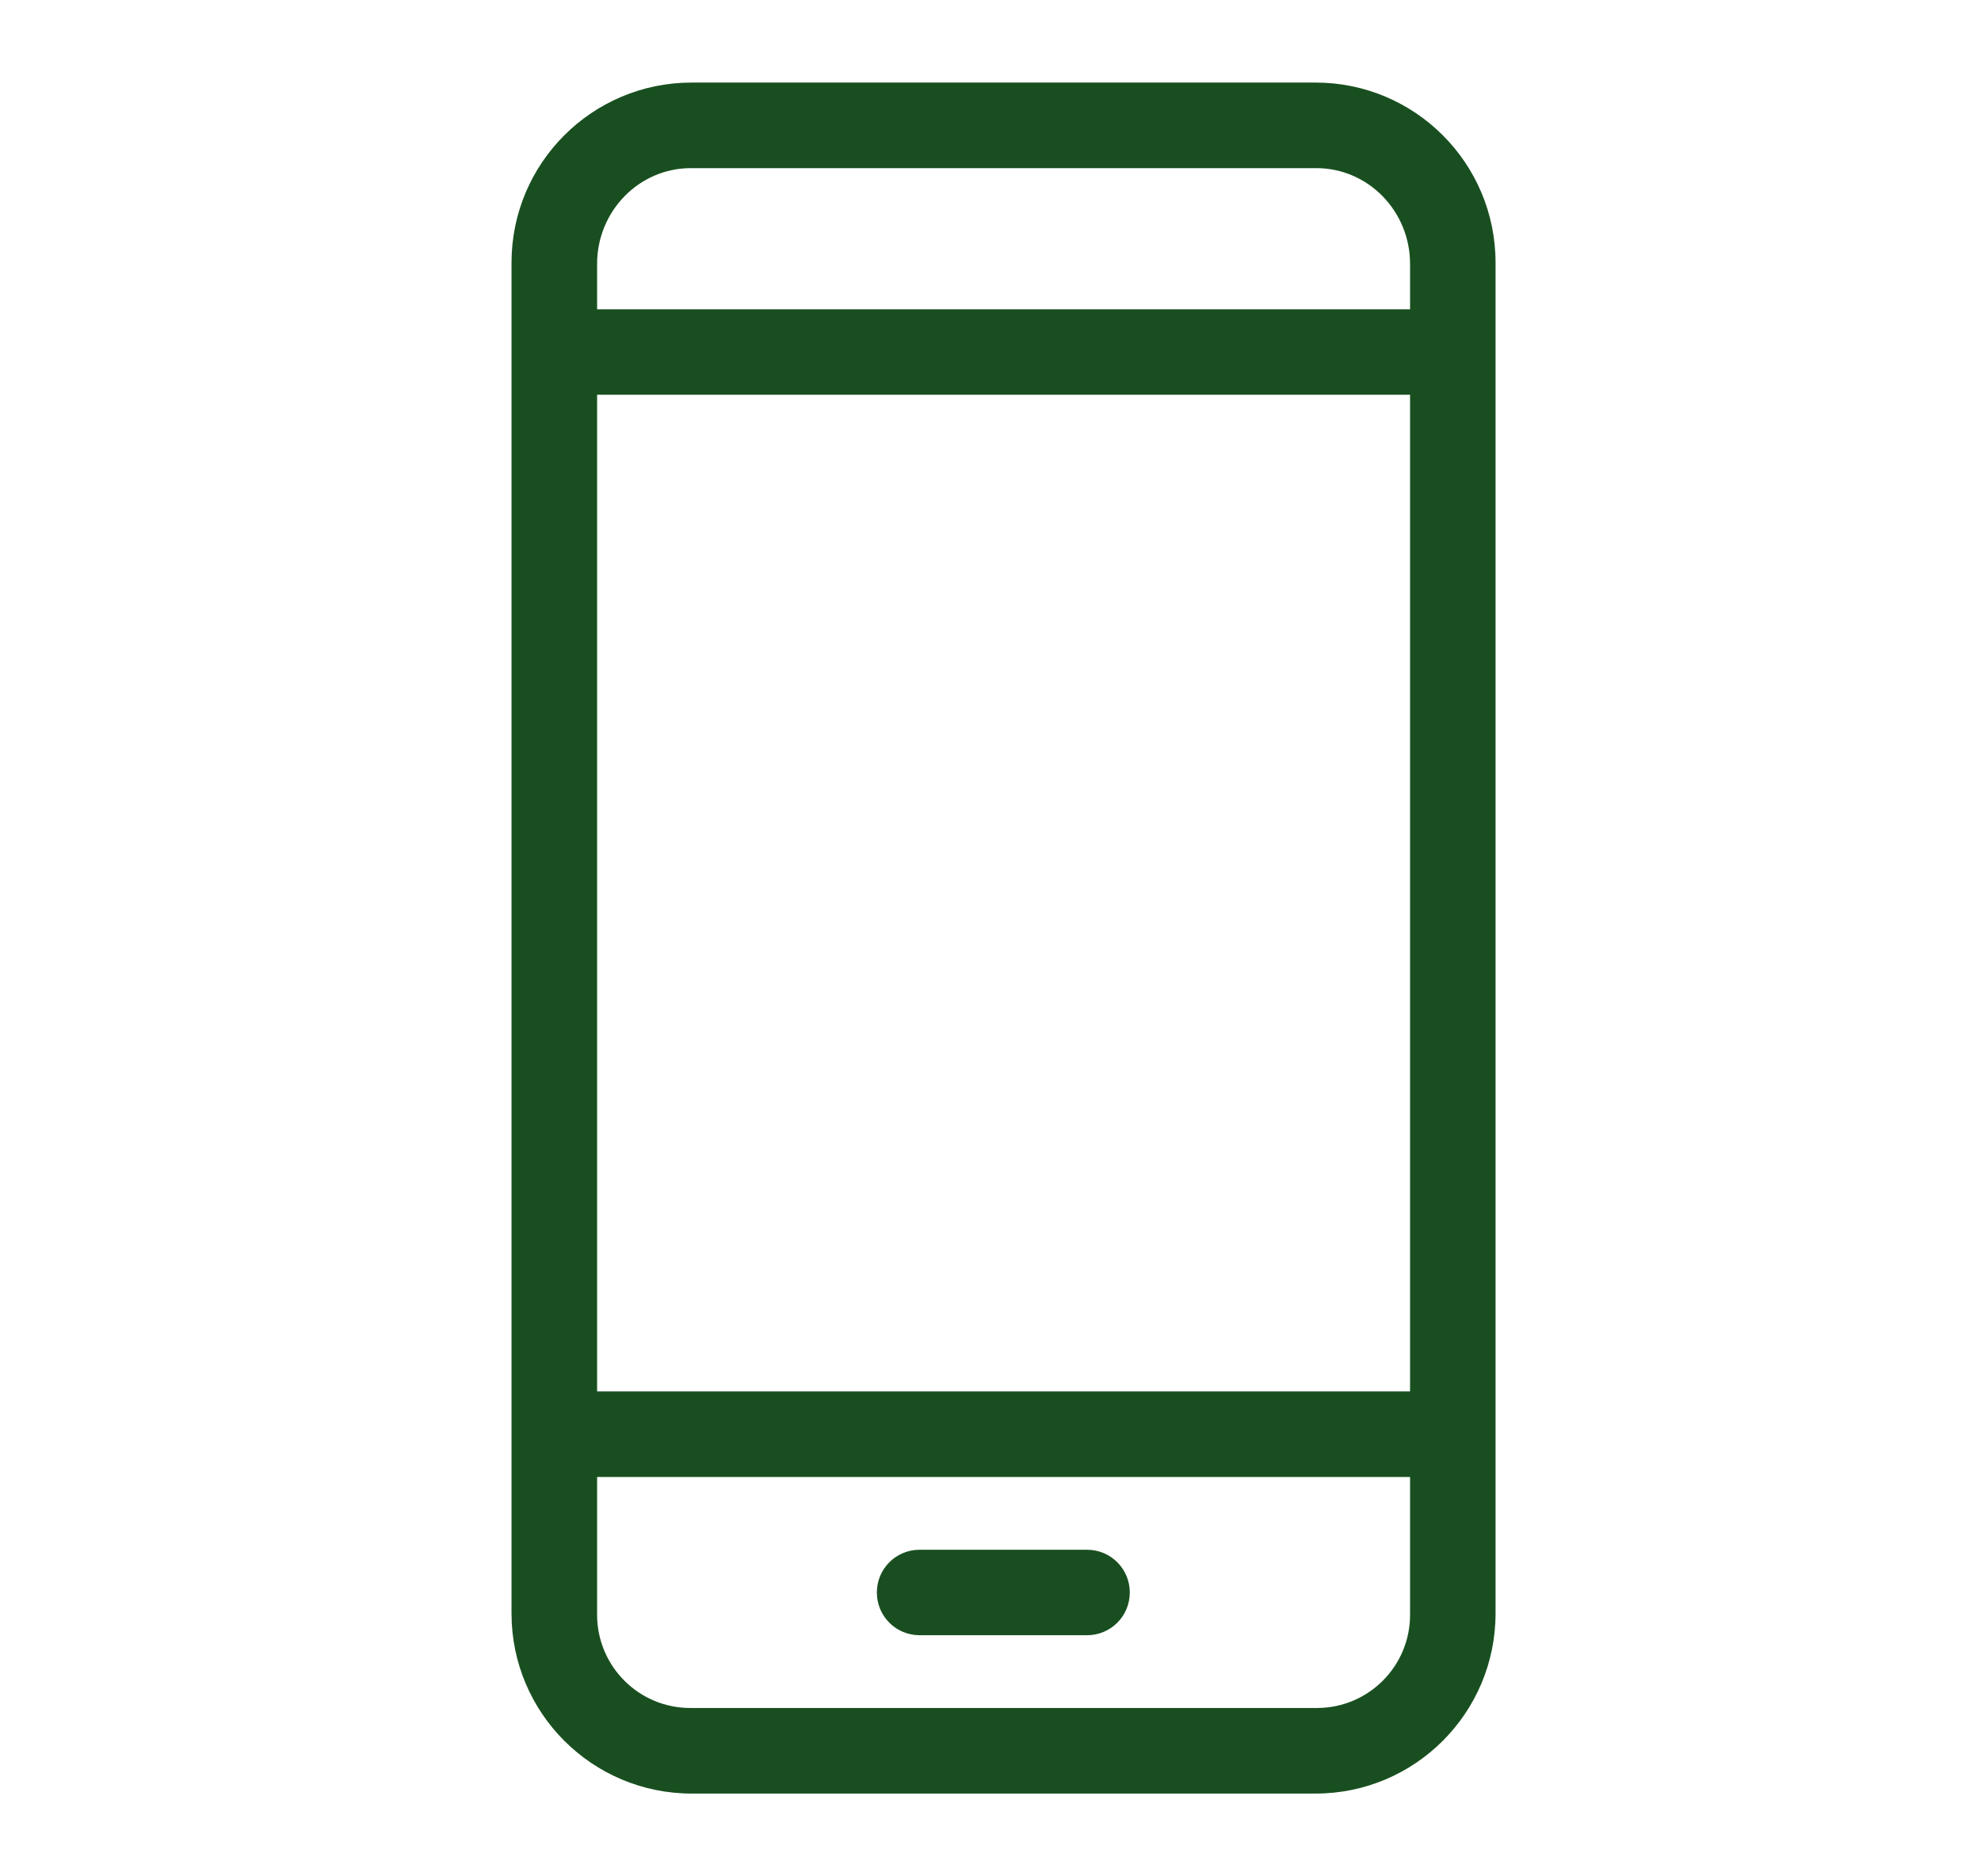
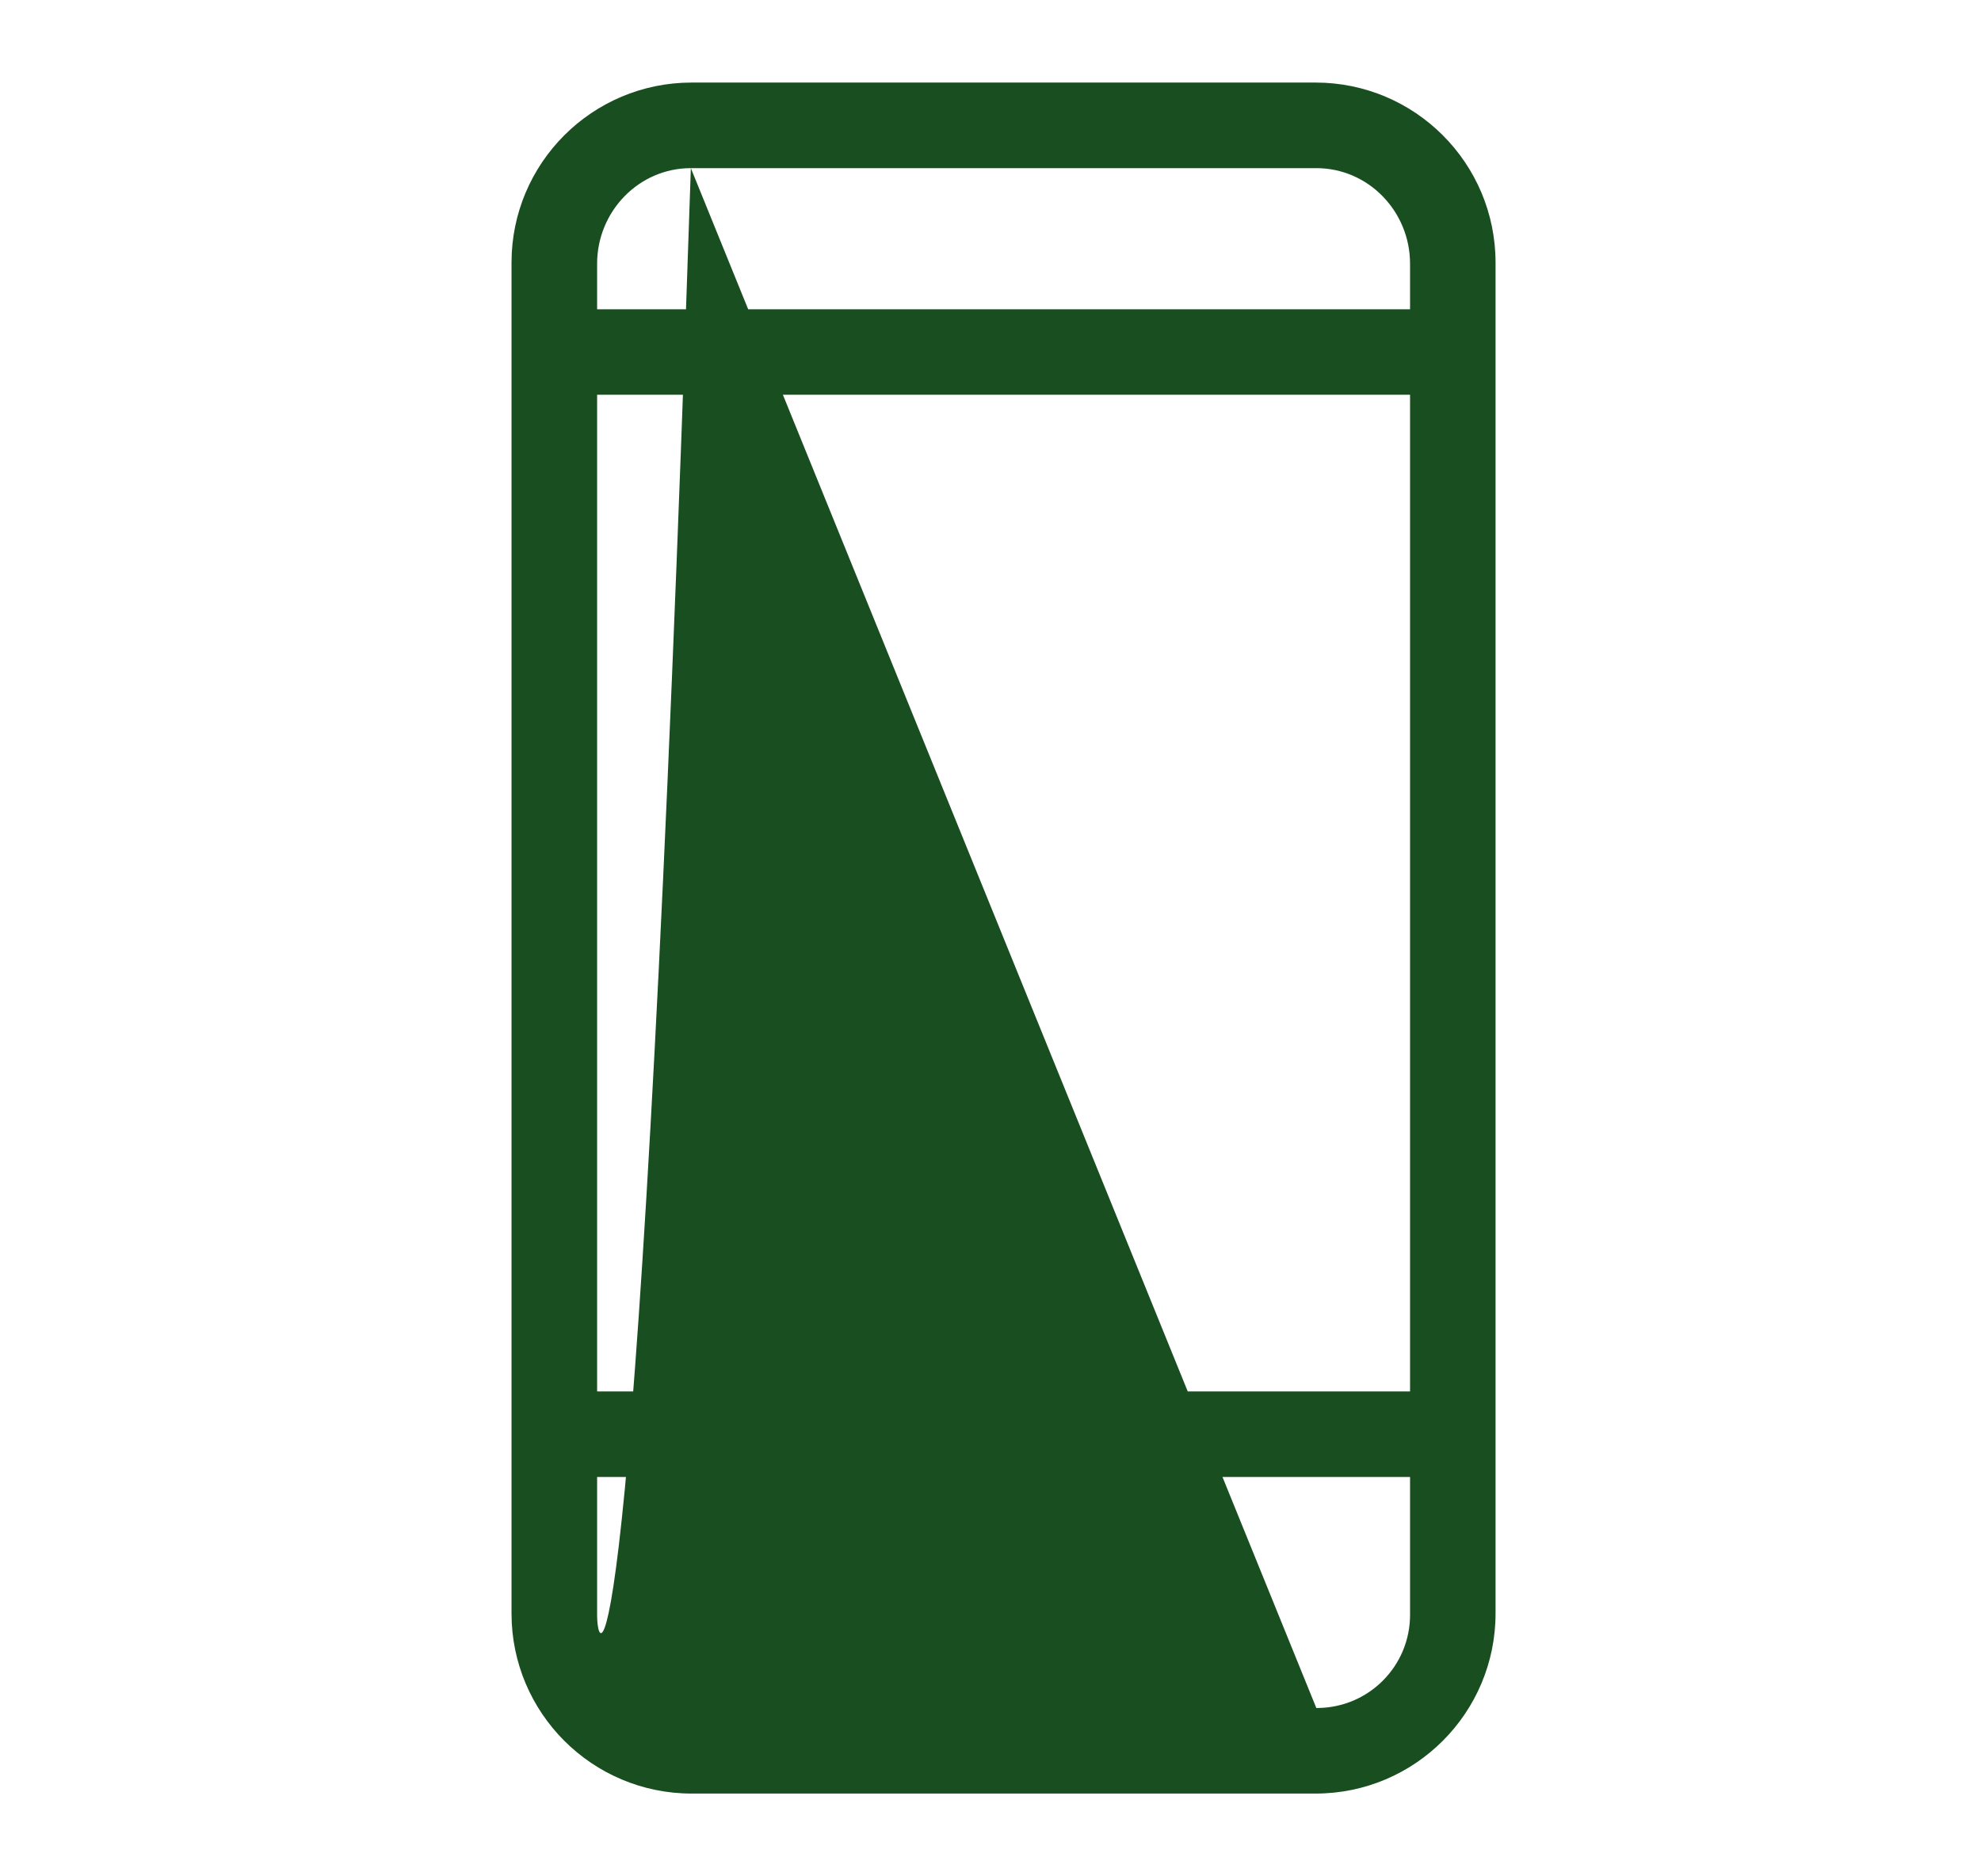
<svg xmlns="http://www.w3.org/2000/svg" width="19" height="18" viewBox="0 0 19 18" fill="none">
  <g clip-path="url(#clip0_2236_31627)">
-     <path d="M14.344 2.52C14.344 1.565 13.571 0.792 12.617 0.792H6.634C5.68 0.792 4.906 1.565 4.906 2.52V15.478C4.906 16.432 5.68 17.206 6.634 17.206H12.617C13.571 17.206 14.344 16.432 14.344 15.478V2.52ZM5.727 3.787H13.524V13.348H5.727V3.787ZM6.626 1.613H12.625C13.125 1.613 13.524 2.029 13.524 2.53V2.967H5.727V2.53C5.727 2.029 6.126 1.613 6.626 1.613ZM12.625 16.385H6.626C6.133 16.388 5.731 15.991 5.727 15.498V14.169H13.524V15.488C13.526 15.981 13.129 16.382 12.636 16.385H12.625Z" fill="#194F20" />
-     <path d="M10.426 14.867H8.82C8.593 14.867 8.41 15.05 8.41 15.277C8.41 15.504 8.593 15.687 8.82 15.687H10.426C10.653 15.687 10.836 15.504 10.836 15.277C10.836 15.05 10.653 14.867 10.426 14.867Z" fill="#194F20" />
+     <path d="M14.344 2.52C14.344 1.565 13.571 0.792 12.617 0.792H6.634C5.68 0.792 4.906 1.565 4.906 2.52V15.478C4.906 16.432 5.68 17.206 6.634 17.206H12.617C13.571 17.206 14.344 16.432 14.344 15.478V2.52ZM5.727 3.787H13.524V13.348H5.727V3.787ZM6.626 1.613H12.625C13.125 1.613 13.524 2.029 13.524 2.53V2.967H5.727V2.53C5.727 2.029 6.126 1.613 6.626 1.613ZH6.626C6.133 16.388 5.731 15.991 5.727 15.498V14.169H13.524V15.488C13.526 15.981 13.129 16.382 12.636 16.385H12.625Z" fill="#194F20" />
  </g>
  <defs>
    <clipPath id="clip0_2236_31627">
      <rect width="9.46" height="16.432" fill="white" transform="translate(4.884 0.784)" />
    </clipPath>
  </defs>
</svg>